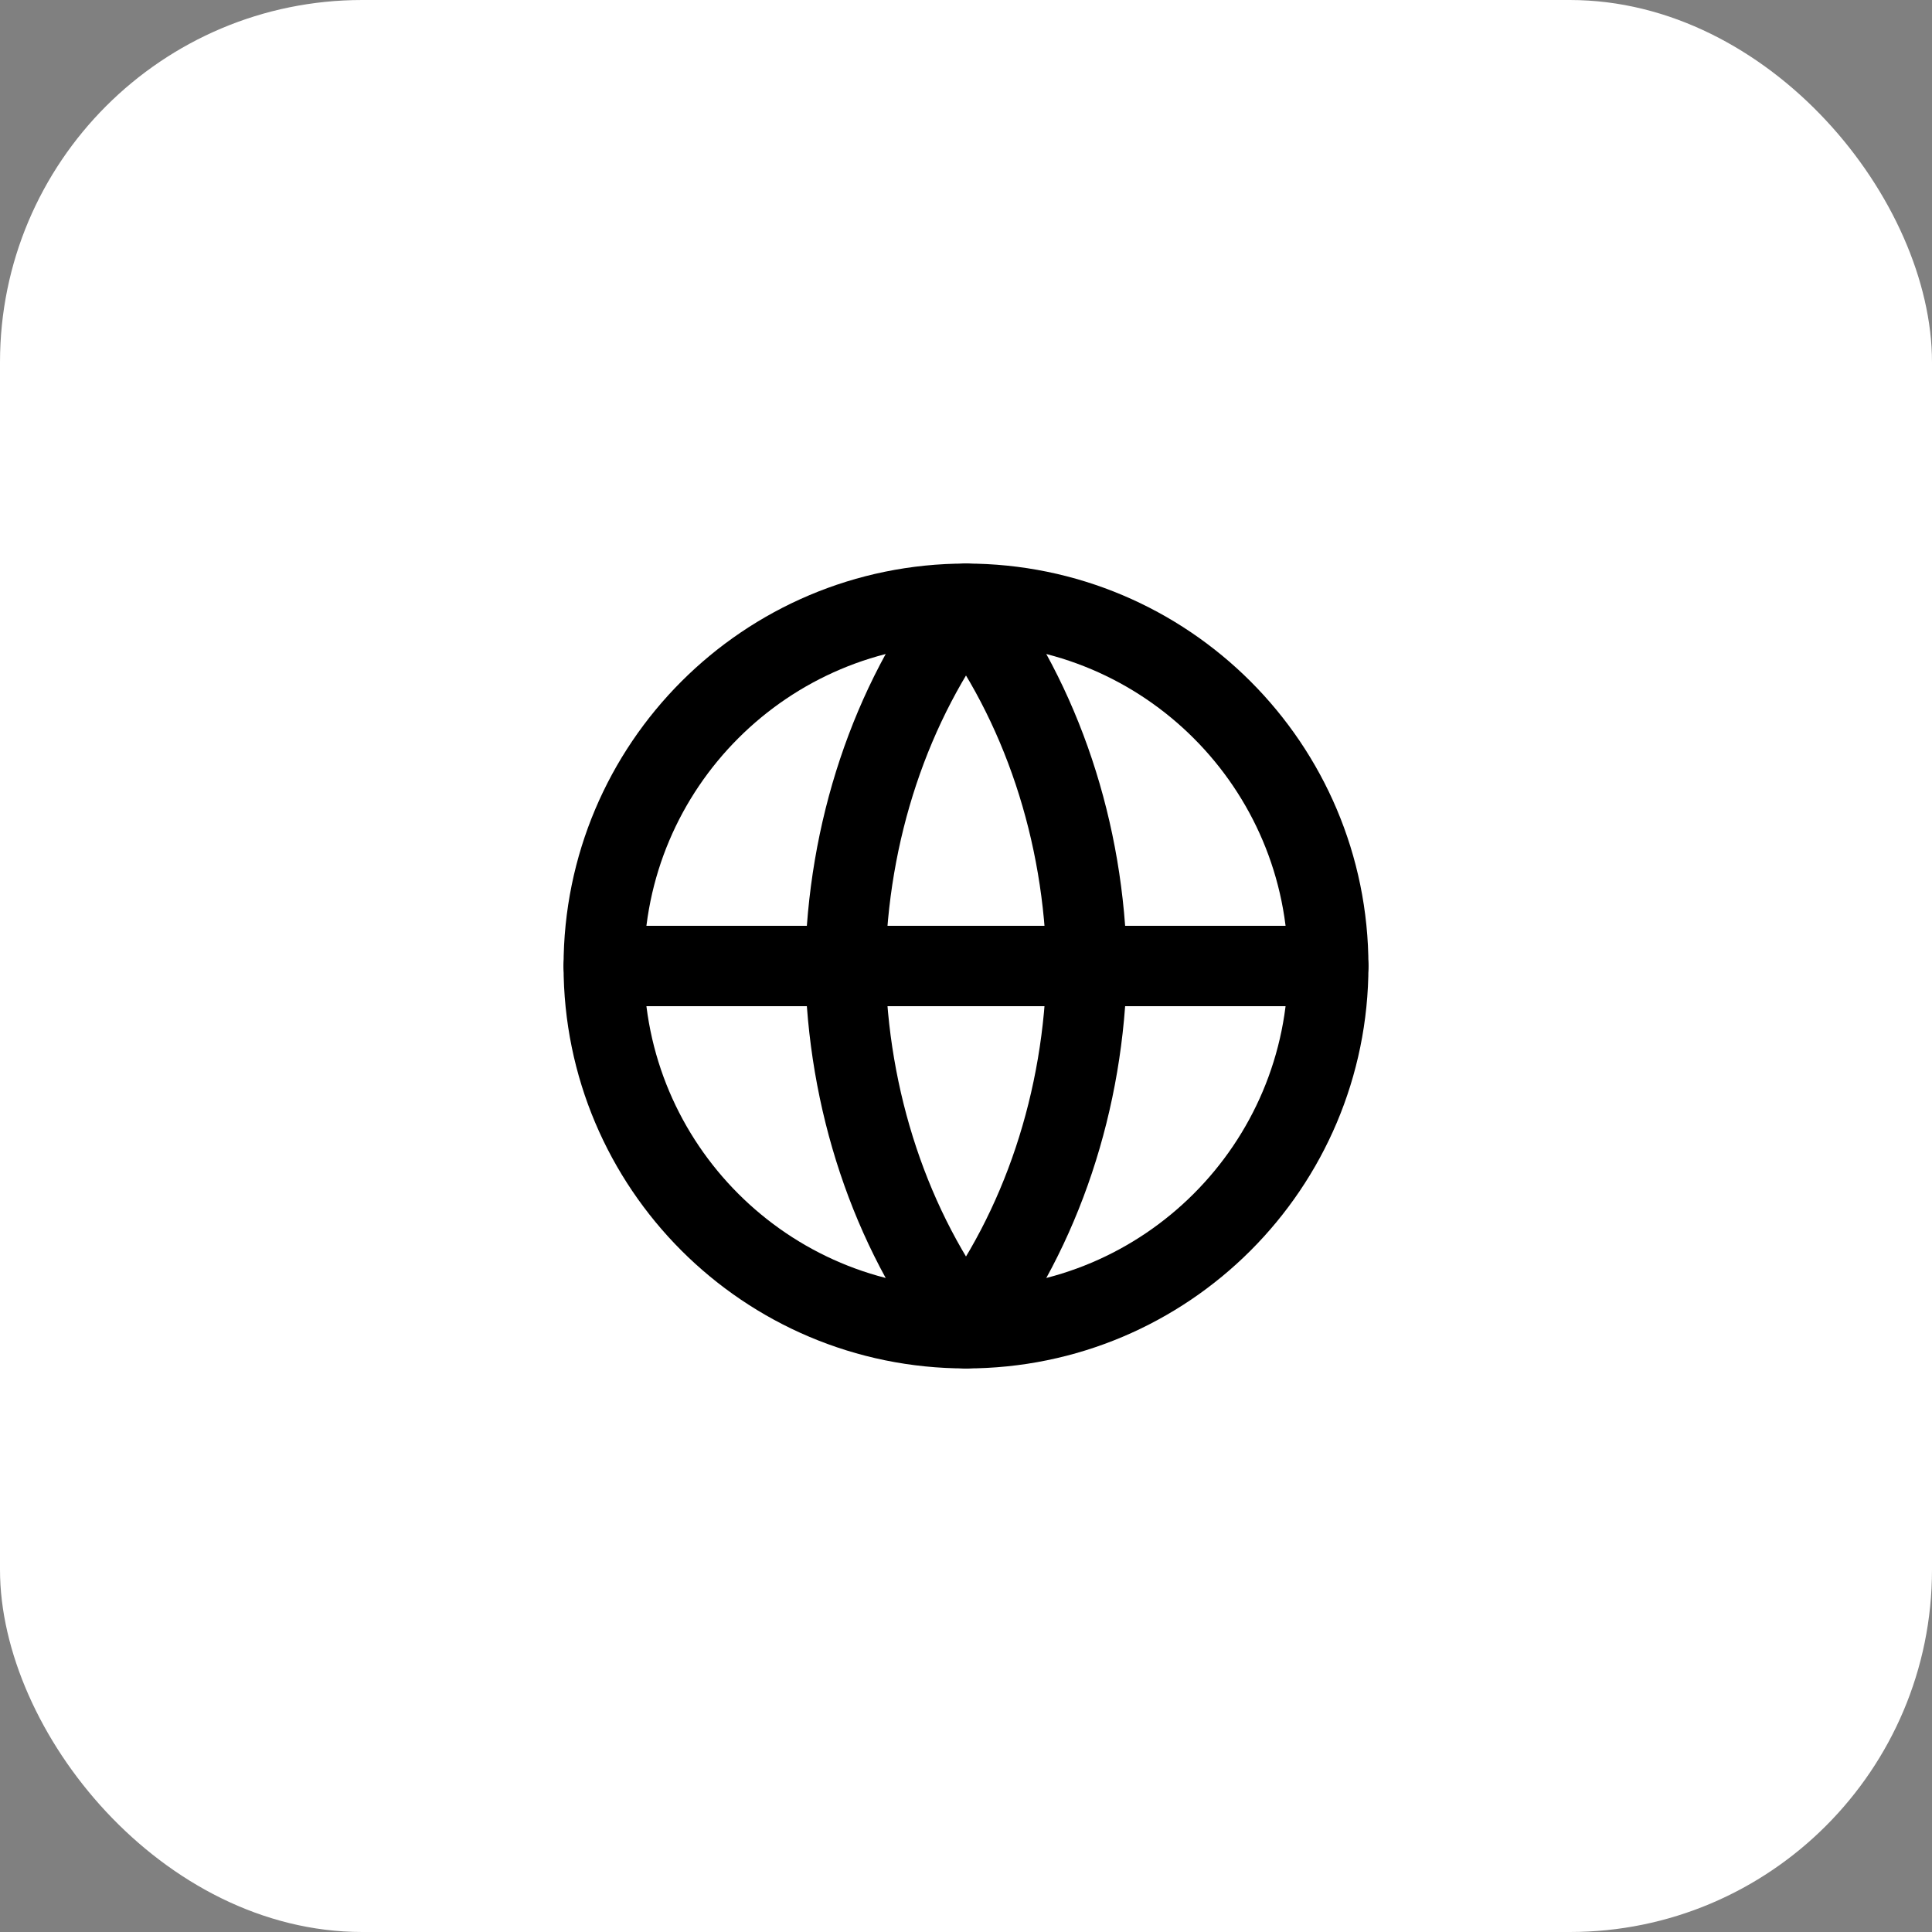
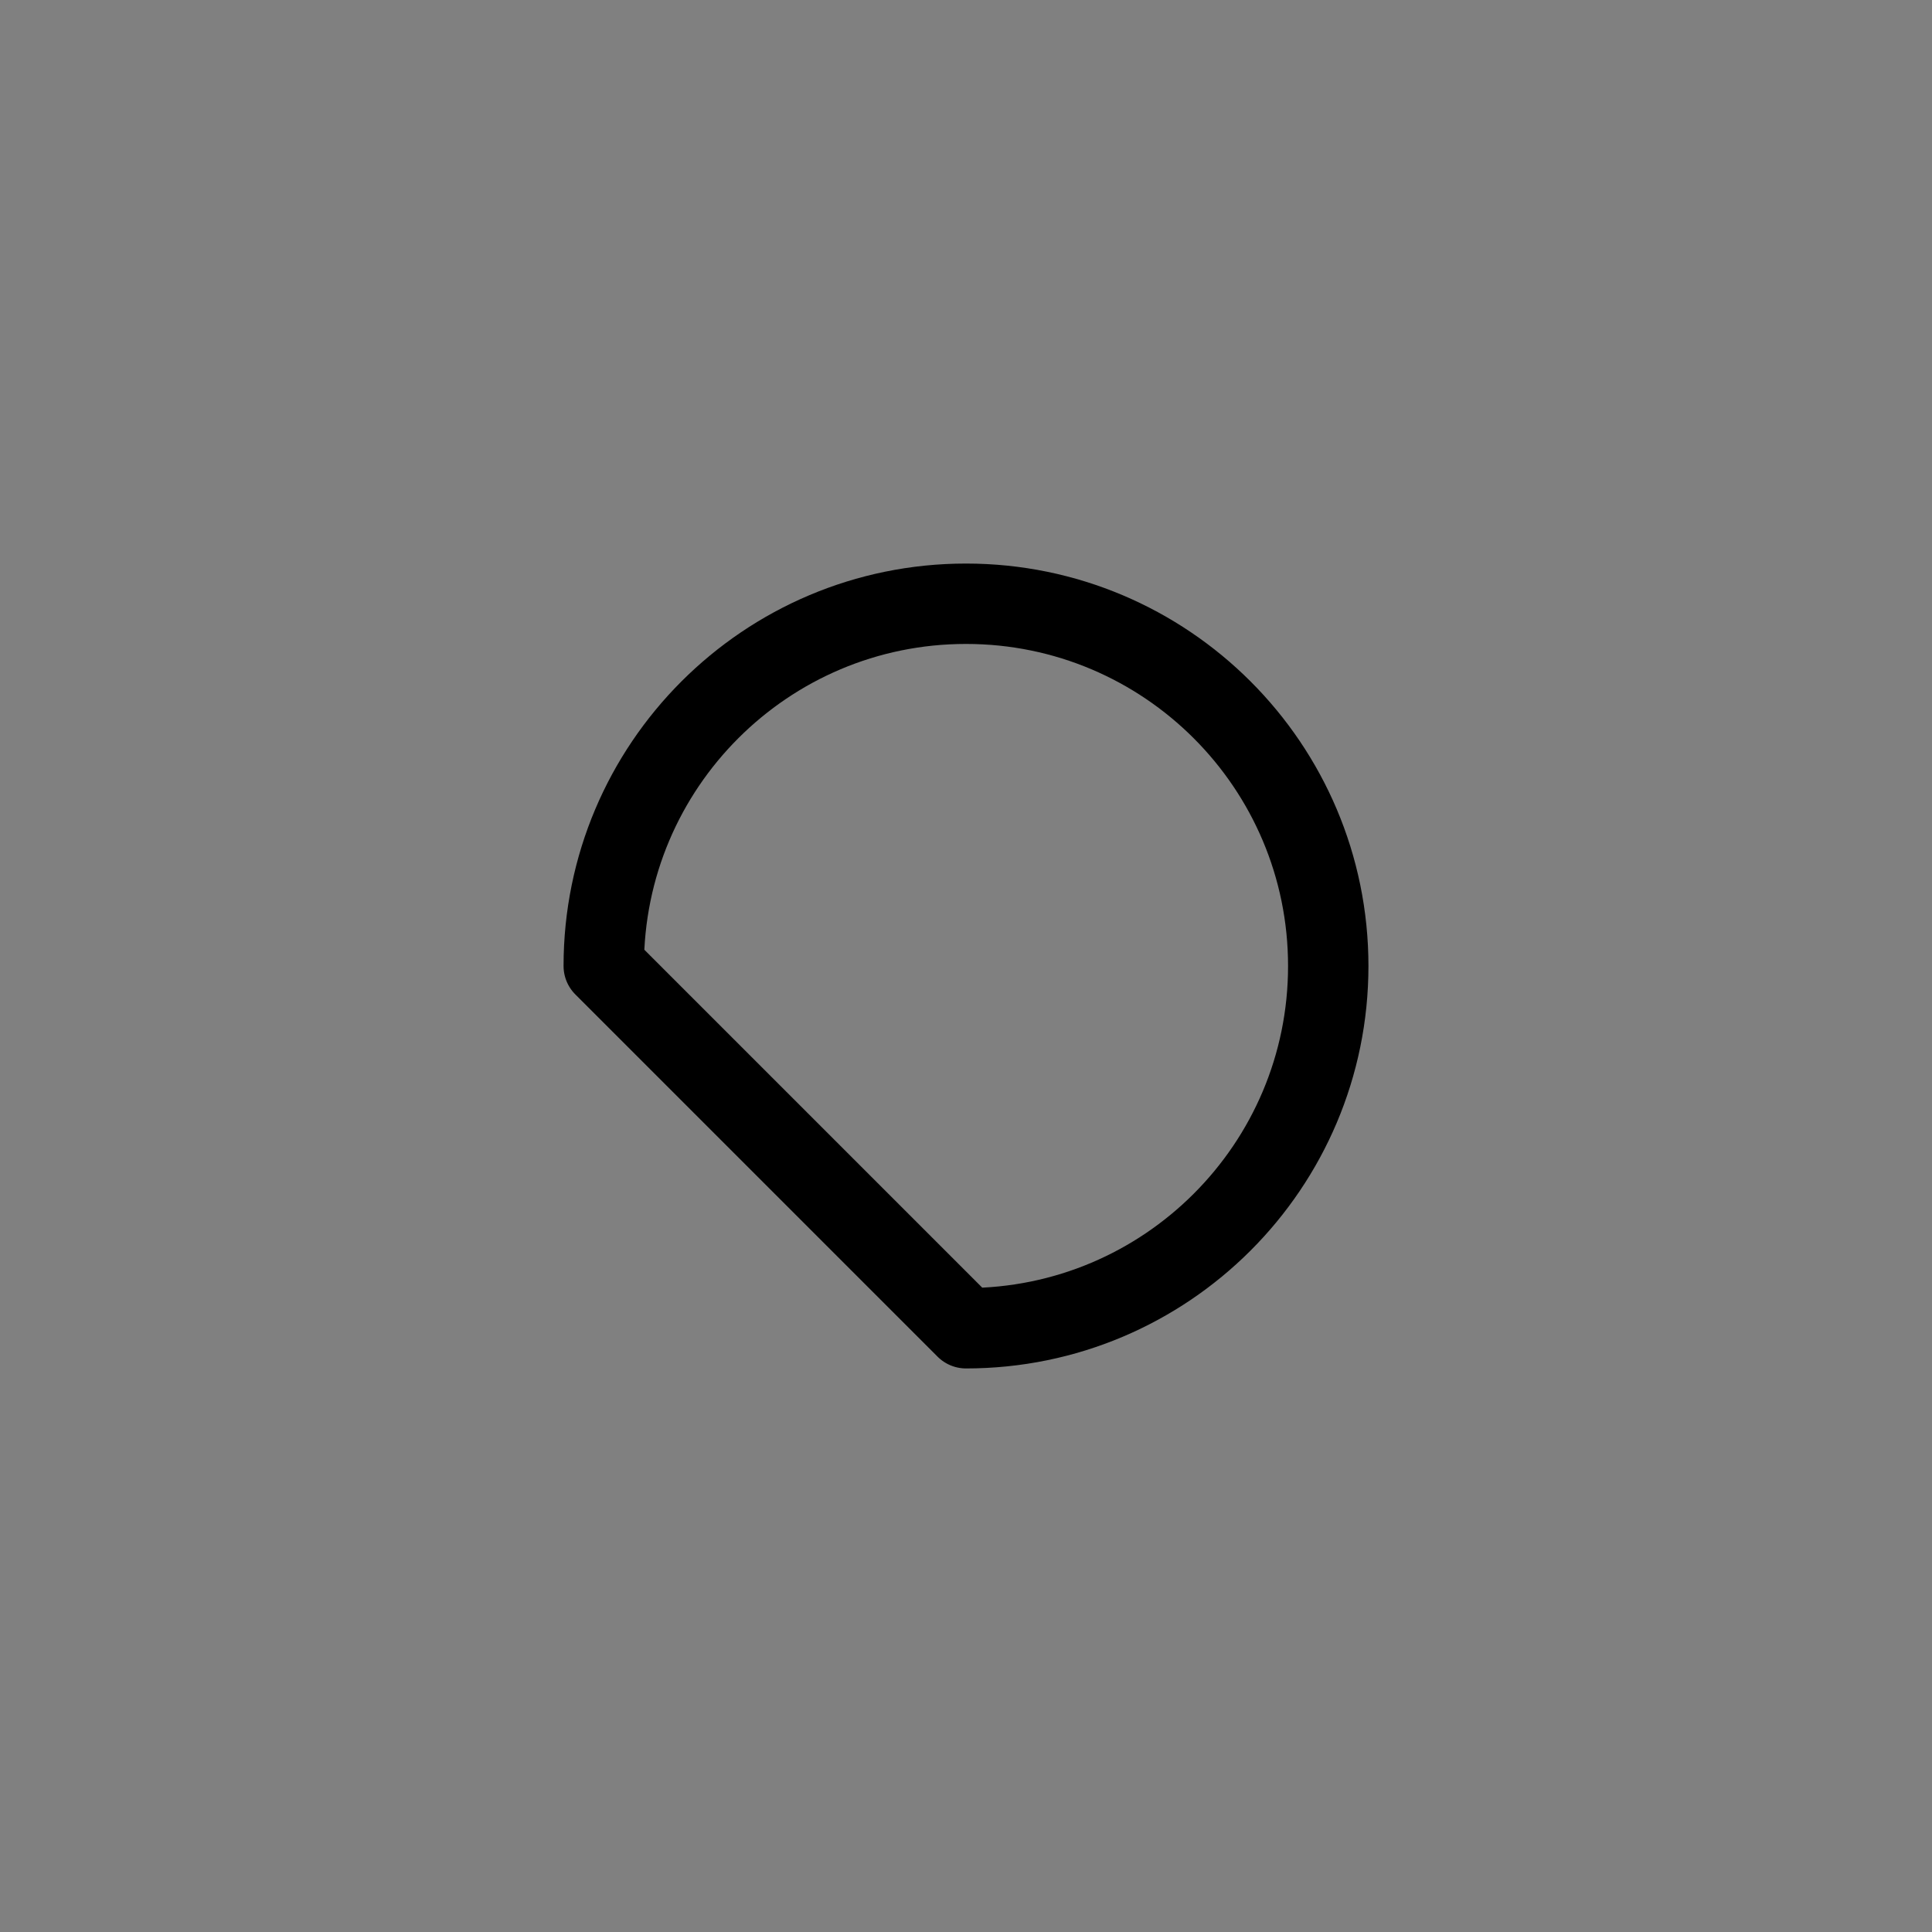
<svg xmlns="http://www.w3.org/2000/svg" width="56" height="56" viewBox="0 0 56 56" fill="none">
  <rect x="0" y="0" width="56" height="56" fill="#808080" stroke="none" />
-   <rect width="56" height="56" rx="10.5" fill="white" />
-   <path d="M28 38.5C33.799 38.5 38.5 33.799 38.5 28C38.5 22.201 33.799 17.5 28 17.5C22.201 17.5 17.5 22.201 17.5 28C17.5 33.799 22.201 38.5 28 38.5Z" stroke="black" stroke-width="2.33" stroke-linecap="round" stroke-linejoin="round" />
-   <path d="M17.5 28H38.5" stroke="black" stroke-width="2.33" stroke-linecap="round" stroke-linejoin="round" />
-   <path d="M28 17.5C30.189 20.375 31.432 24.107 31.5 28C31.432 31.893 30.189 35.625 28 38.5C25.811 35.625 24.568 31.893 24.5 28C24.568 24.107 25.811 20.375 28 17.5V17.5Z" stroke="black" stroke-width="2.33" stroke-linecap="round" stroke-linejoin="round" />
+   <path d="M28 38.5C33.799 38.5 38.5 33.799 38.5 28C38.5 22.201 33.799 17.5 28 17.5C22.201 17.5 17.5 22.201 17.5 28Z" stroke="black" stroke-width="2.33" stroke-linecap="round" stroke-linejoin="round" />
</svg>